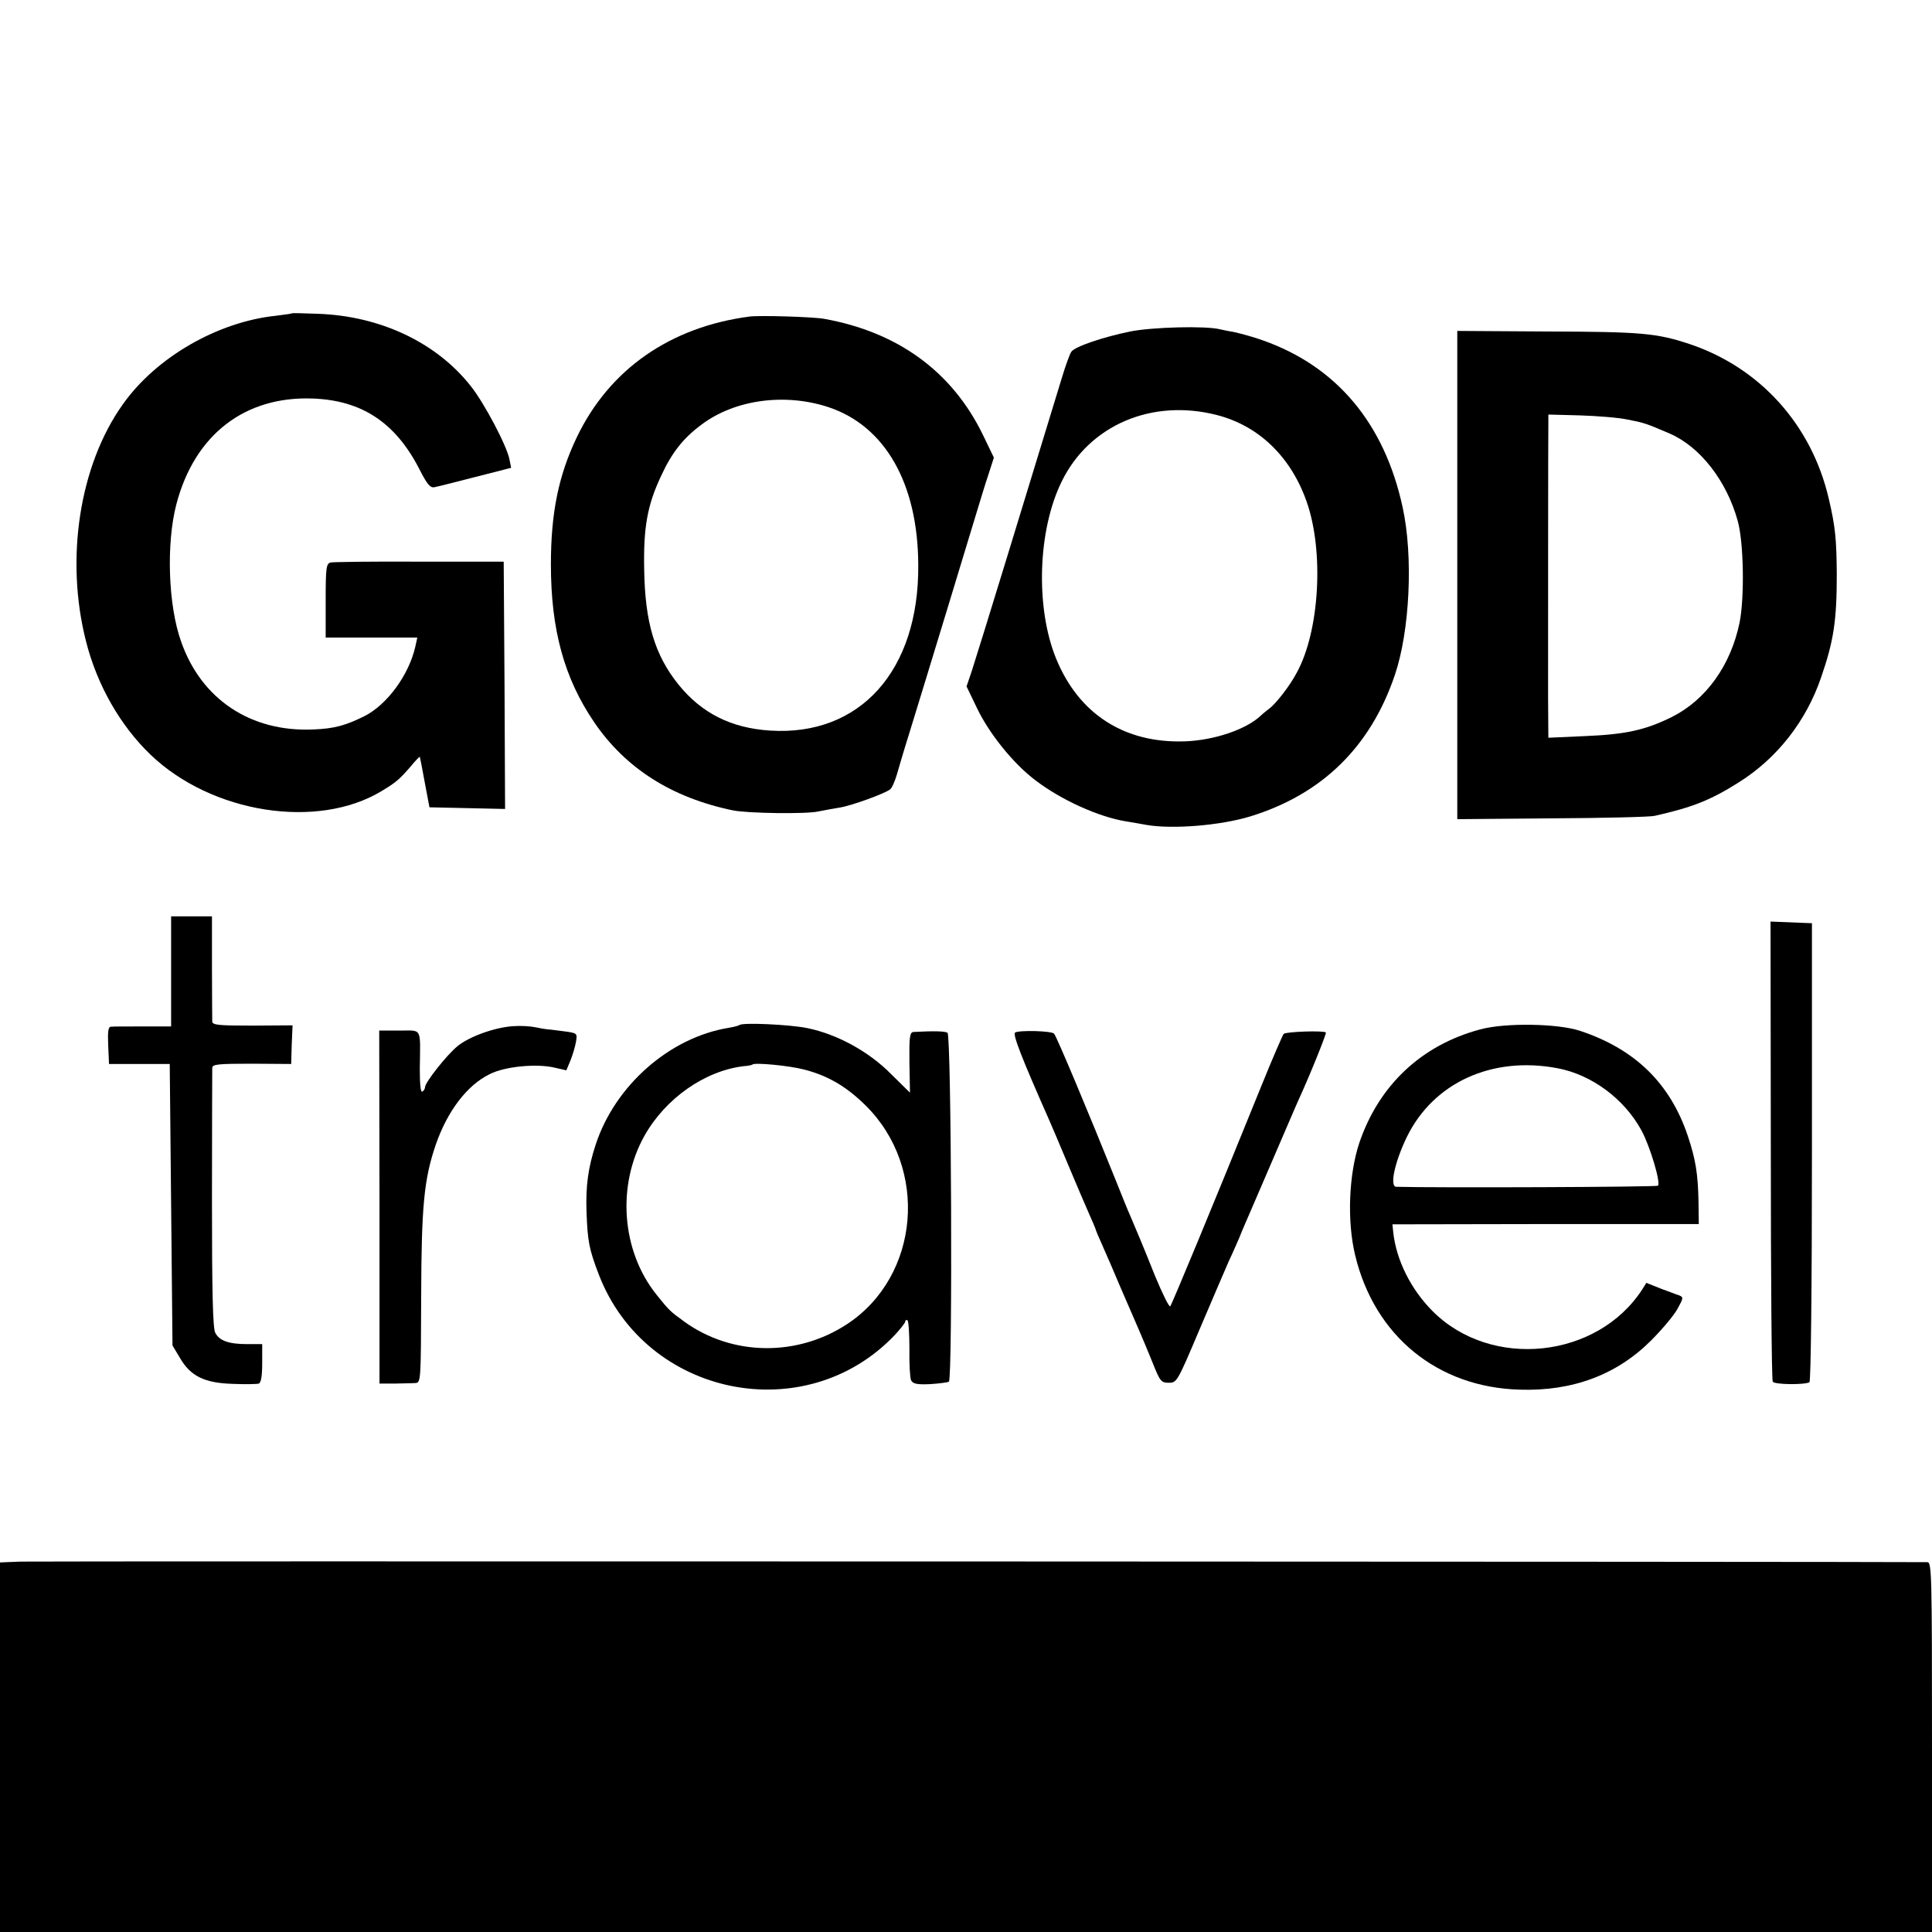
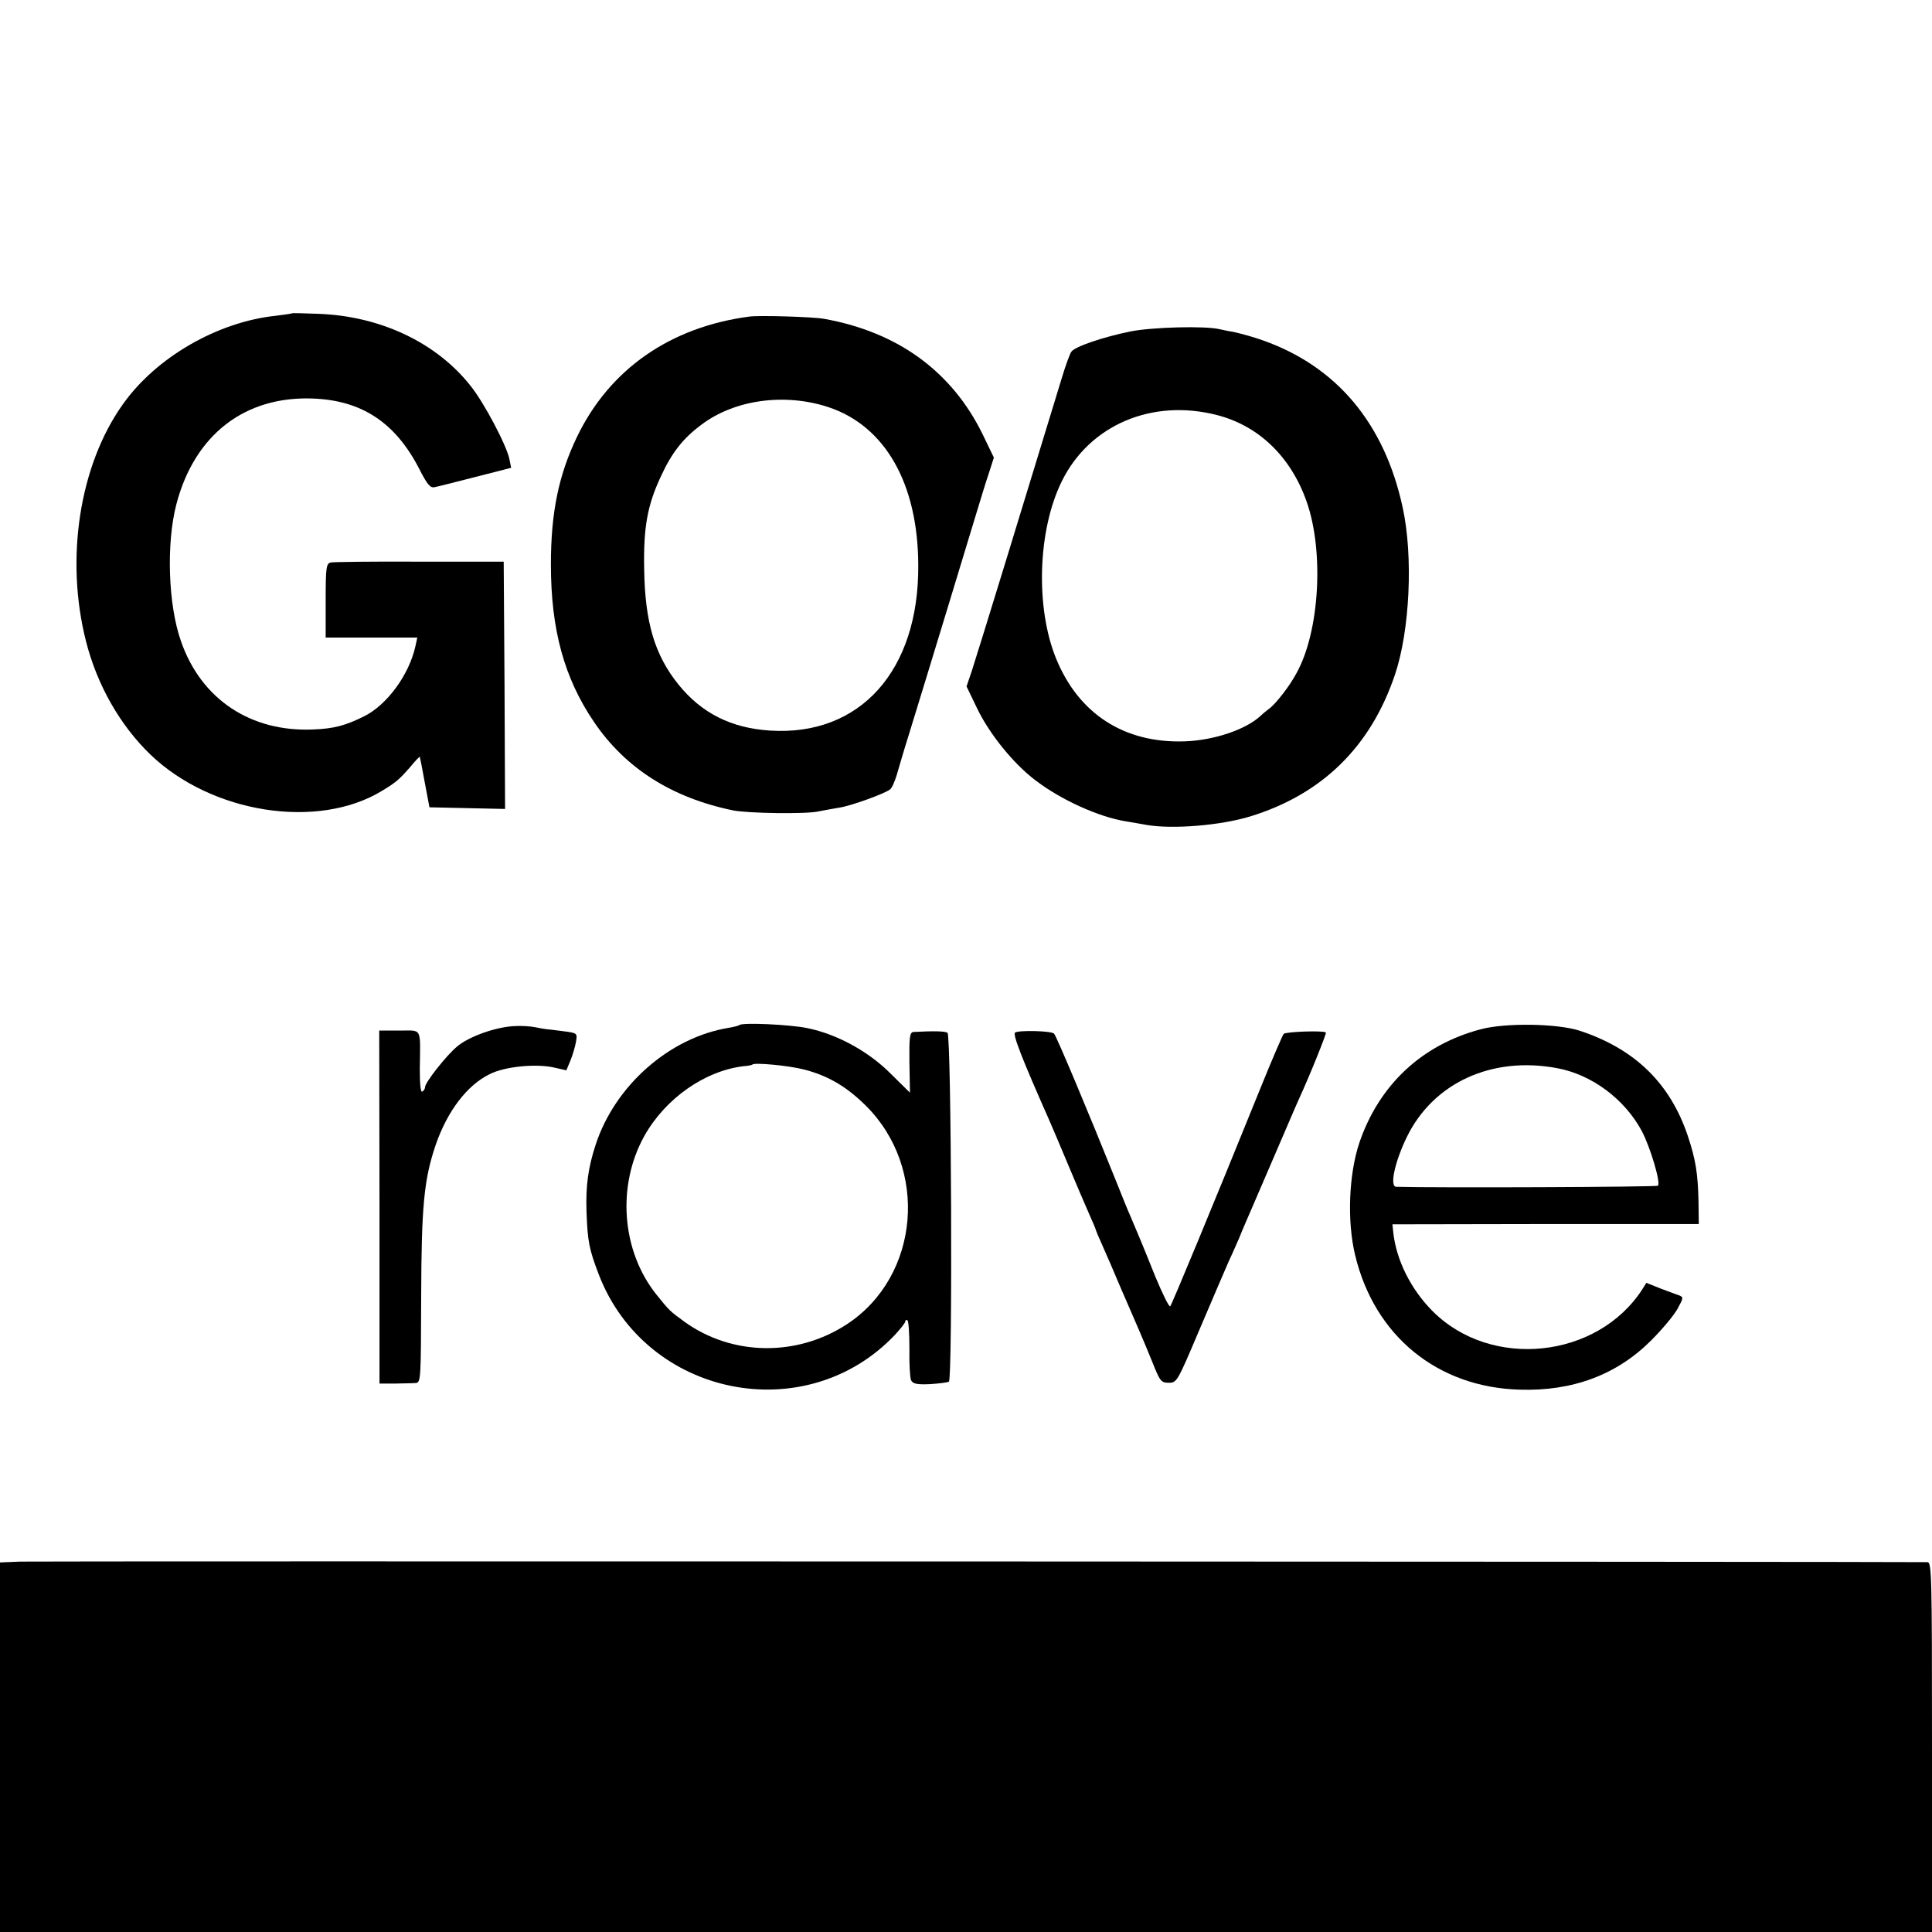
<svg xmlns="http://www.w3.org/2000/svg" version="1.0" width="700pt" height="700pt" viewBox="0 0 700 700" preserveAspectRatio="xMidYMid meet">
  <g transform="translate(0,700) scale(0.1,-0.1)" fill="#000000" stroke="none">
    <path d="M1058 5865 c-2 -2 -28 -5 -58 -9 -211 -22 -434 -150 -555 -321 -157 -220 -210 -560 -133 -860 40 -157 123 -303 233 -409 222 -213 605 -273 838 -132 53 32 64 42 105 89 17 21 32 36 33 35 1 -2 9 -43 18 -93 l17 -90 137 -3 137 -3 -2 448 -3 448 -305 0 c-168 1 -313 -1 -322 -3 -16 -4 -18 -19 -18 -138 l0 -134 166 0 166 0 -7 -32 c-23 -103 -102 -211 -185 -253 -69 -34 -109 -45 -185 -48 -226 -10 -406 109 -479 319 -47 132 -54 355 -17 497 66 252 248 393 496 383 176 -7 297 -87 383 -253 30 -59 41 -72 57 -68 11 2 78 19 148 37 l129 33 -6 30 c-9 49 -92 206 -141 267 -124 157 -327 253 -552 261 -51 2 -94 3 -95 2z" />
    <path d="M2715 5853 c-287 -38 -507 -191 -625 -437 -66 -138 -94 -273 -94 -461 0 -236 48 -412 157 -572 113 -166 280 -273 502 -319 52 -11 268 -14 310 -4 22 4 57 11 77 14 41 6 165 51 183 66 7 5 17 29 24 52 7 24 27 93 46 153 63 204 226 740 247 810 12 39 29 96 40 128 l19 59 -40 83 c-111 228 -307 372 -576 420 -39 7 -232 13 -270 8z m286 -328 c206 -68 325 -277 326 -572 3 -383 -211 -621 -537 -600 -141 9 -248 63 -332 167 -86 107 -121 225 -124 416 -3 152 11 233 61 339 39 85 80 137 146 186 120 91 302 116 460 64z" />
    <path d="M4095 5799 c-97 -20 -199 -54 -213 -73 -5 -6 -21 -49 -35 -96 -121 -397 -298 -975 -326 -1061 l-19 -56 38 -79 c44 -92 131 -200 210 -260 92 -71 230 -134 330 -150 19 -3 53 -9 75 -13 94 -16 267 -2 375 31 260 80 436 252 524 513 54 159 67 429 28 607 -66 305 -240 511 -507 605 -33 12 -78 24 -100 29 -22 4 -47 9 -55 11 -52 13 -244 8 -325 -8z m315 -303 c151 -39 267 -151 324 -313 64 -181 47 -471 -36 -621 -24 -46 -76 -113 -100 -130 -9 -7 -23 -18 -30 -25 -53 -50 -168 -89 -274 -93 -220 -8 -386 99 -468 301 -75 185 -66 465 21 641 100 204 327 301 563 240z" />
-     <path d="M5280 5705 c0 -52 0 -385 0 -740 0 -355 0 -710 0 -789 l0 -144 343 3 c188 1 356 5 372 9 138 31 203 57 306 122 138 87 243 221 297 379 46 133 57 206 57 375 -1 126 -5 171 -29 273 -62 268 -250 476 -506 561 -118 39 -173 44 -517 45 l-323 2 0 -96z m616 -225 c62 -12 65 -13 154 -51 110 -48 206 -171 246 -316 22 -78 25 -277 7 -368 -32 -156 -122 -281 -246 -343 -95 -47 -167 -63 -314 -69 l-133 -6 -1 144 c0 158 0 958 1 1001 l0 26 114 -3 c62 -2 140 -8 172 -15z" />
-     <path d="M620 3481 l0 -200 -102 0 c-57 0 -109 0 -116 -1 -10 0 -12 -18 -10 -67 l3 -68 110 0 110 0 5 -510 5 -510 27 -45 c38 -66 89 -91 191 -94 45 -2 88 -1 95 1 8 4 12 28 12 74 l0 69 -54 0 c-67 0 -101 12 -116 41 -9 16 -12 150 -12 483 0 253 1 468 1 477 1 13 21 15 144 15 l142 -1 2 70 3 70 -145 -1 c-124 0 -145 2 -146 15 0 9 -1 98 -1 199 l0 182 -74 0 -74 0 0 -199z" />
-     <path d="M6416 2832 c0 -455 3 -833 7 -838 6 -11 116 -12 133 -2 5 4 9 338 9 835 l0 828 -75 3 -75 3 1 -829z" />
    <path d="M1860 3282 c-67 -4 -161 -38 -203 -73 -39 -32 -117 -131 -117 -148 0 -5 -4 -13 -10 -16 -6 -4 -9 27 -9 82 2 154 10 139 -74 139 l-73 0 1 -640 0 -639 55 0 c30 1 64 1 75 2 20 1 20 8 21 314 1 327 10 424 53 550 42 121 113 215 195 255 54 28 169 39 234 24 l44 -10 15 36 c8 20 17 50 20 68 5 31 5 31 -48 38 -30 4 -56 7 -59 7 -3 0 -21 3 -40 7 -19 4 -55 6 -80 4z" />
    <path d="M2679 3286 c-2 -2 -20 -7 -39 -10 -214 -35 -412 -209 -482 -424 -27 -83 -36 -148 -33 -241 4 -109 9 -136 45 -230 171 -442 749 -559 1073 -217 20 22 37 43 37 48 0 5 4 7 8 4 4 -2 7 -49 7 -103 -1 -54 2 -105 6 -114 7 -13 21 -16 68 -14 33 2 64 6 69 9 14 8 9 1255 -5 1264 -9 6 -49 7 -123 3 -14 -1 -16 -18 -15 -111 l2 -109 -69 68 c-80 81 -195 144 -303 166 -63 13 -236 21 -246 11z m234 -161 c86 -22 153 -61 223 -130 230 -227 197 -618 -66 -792 -182 -120 -418 -116 -590 8 -52 38 -54 39 -102 99 -126 158 -144 394 -43 575 76 135 218 235 359 252 16 1 31 4 32 6 8 8 134 -4 187 -18z" />
    <path d="M5362 3270 c-212 -57 -366 -202 -437 -411 -38 -114 -45 -283 -15 -407 70 -292 298 -479 597 -487 191 -6 351 54 475 178 40 40 83 91 96 115 22 40 22 42 5 49 -10 3 -40 15 -68 25 l-50 20 -15 -24 c-163 -251 -547 -291 -759 -79 -79 79 -132 185 -143 286 l-3 29 555 1 555 0 -1 80 c-2 102 -10 153 -39 240 -64 190 -191 314 -390 380 -81 27 -273 30 -363 5z m279 -140 c126 -23 245 -112 307 -227 31 -58 70 -189 59 -199 -4 -5 -809 -8 -948 -4 -25 0 -6 89 38 180 96 197 308 294 544 250z" />
    <path d="M3678 3259 c-10 -6 25 -95 122 -314 10 -22 41 -96 70 -165 29 -69 63 -149 76 -178 13 -29 24 -55 24 -57 0 -2 11 -28 24 -57 13 -29 43 -98 66 -153 24 -55 53 -122 65 -150 12 -27 35 -83 51 -122 27 -68 31 -73 59 -73 29 0 31 4 109 188 44 103 92 216 108 252 17 36 33 74 38 85 4 11 15 36 23 55 9 20 52 121 97 225 45 104 87 203 95 220 41 89 102 241 99 244 -7 8 -146 3 -153 -5 -4 -5 -41 -90 -81 -189 -181 -447 -324 -791 -330 -798 -4 -4 -28 45 -55 110 -48 120 -64 157 -89 216 -8 17 -32 77 -54 132 -96 239 -214 521 -223 530 -10 10 -125 13 -141 4z" />
    <path d="M73 1342 l-73 -3 0 -669 0 -670 3500 0 3500 0 0 670 c0 631 -1 670 -17 670 -138 2 -6859 4 -6910 2z" />
  </g>
</svg>